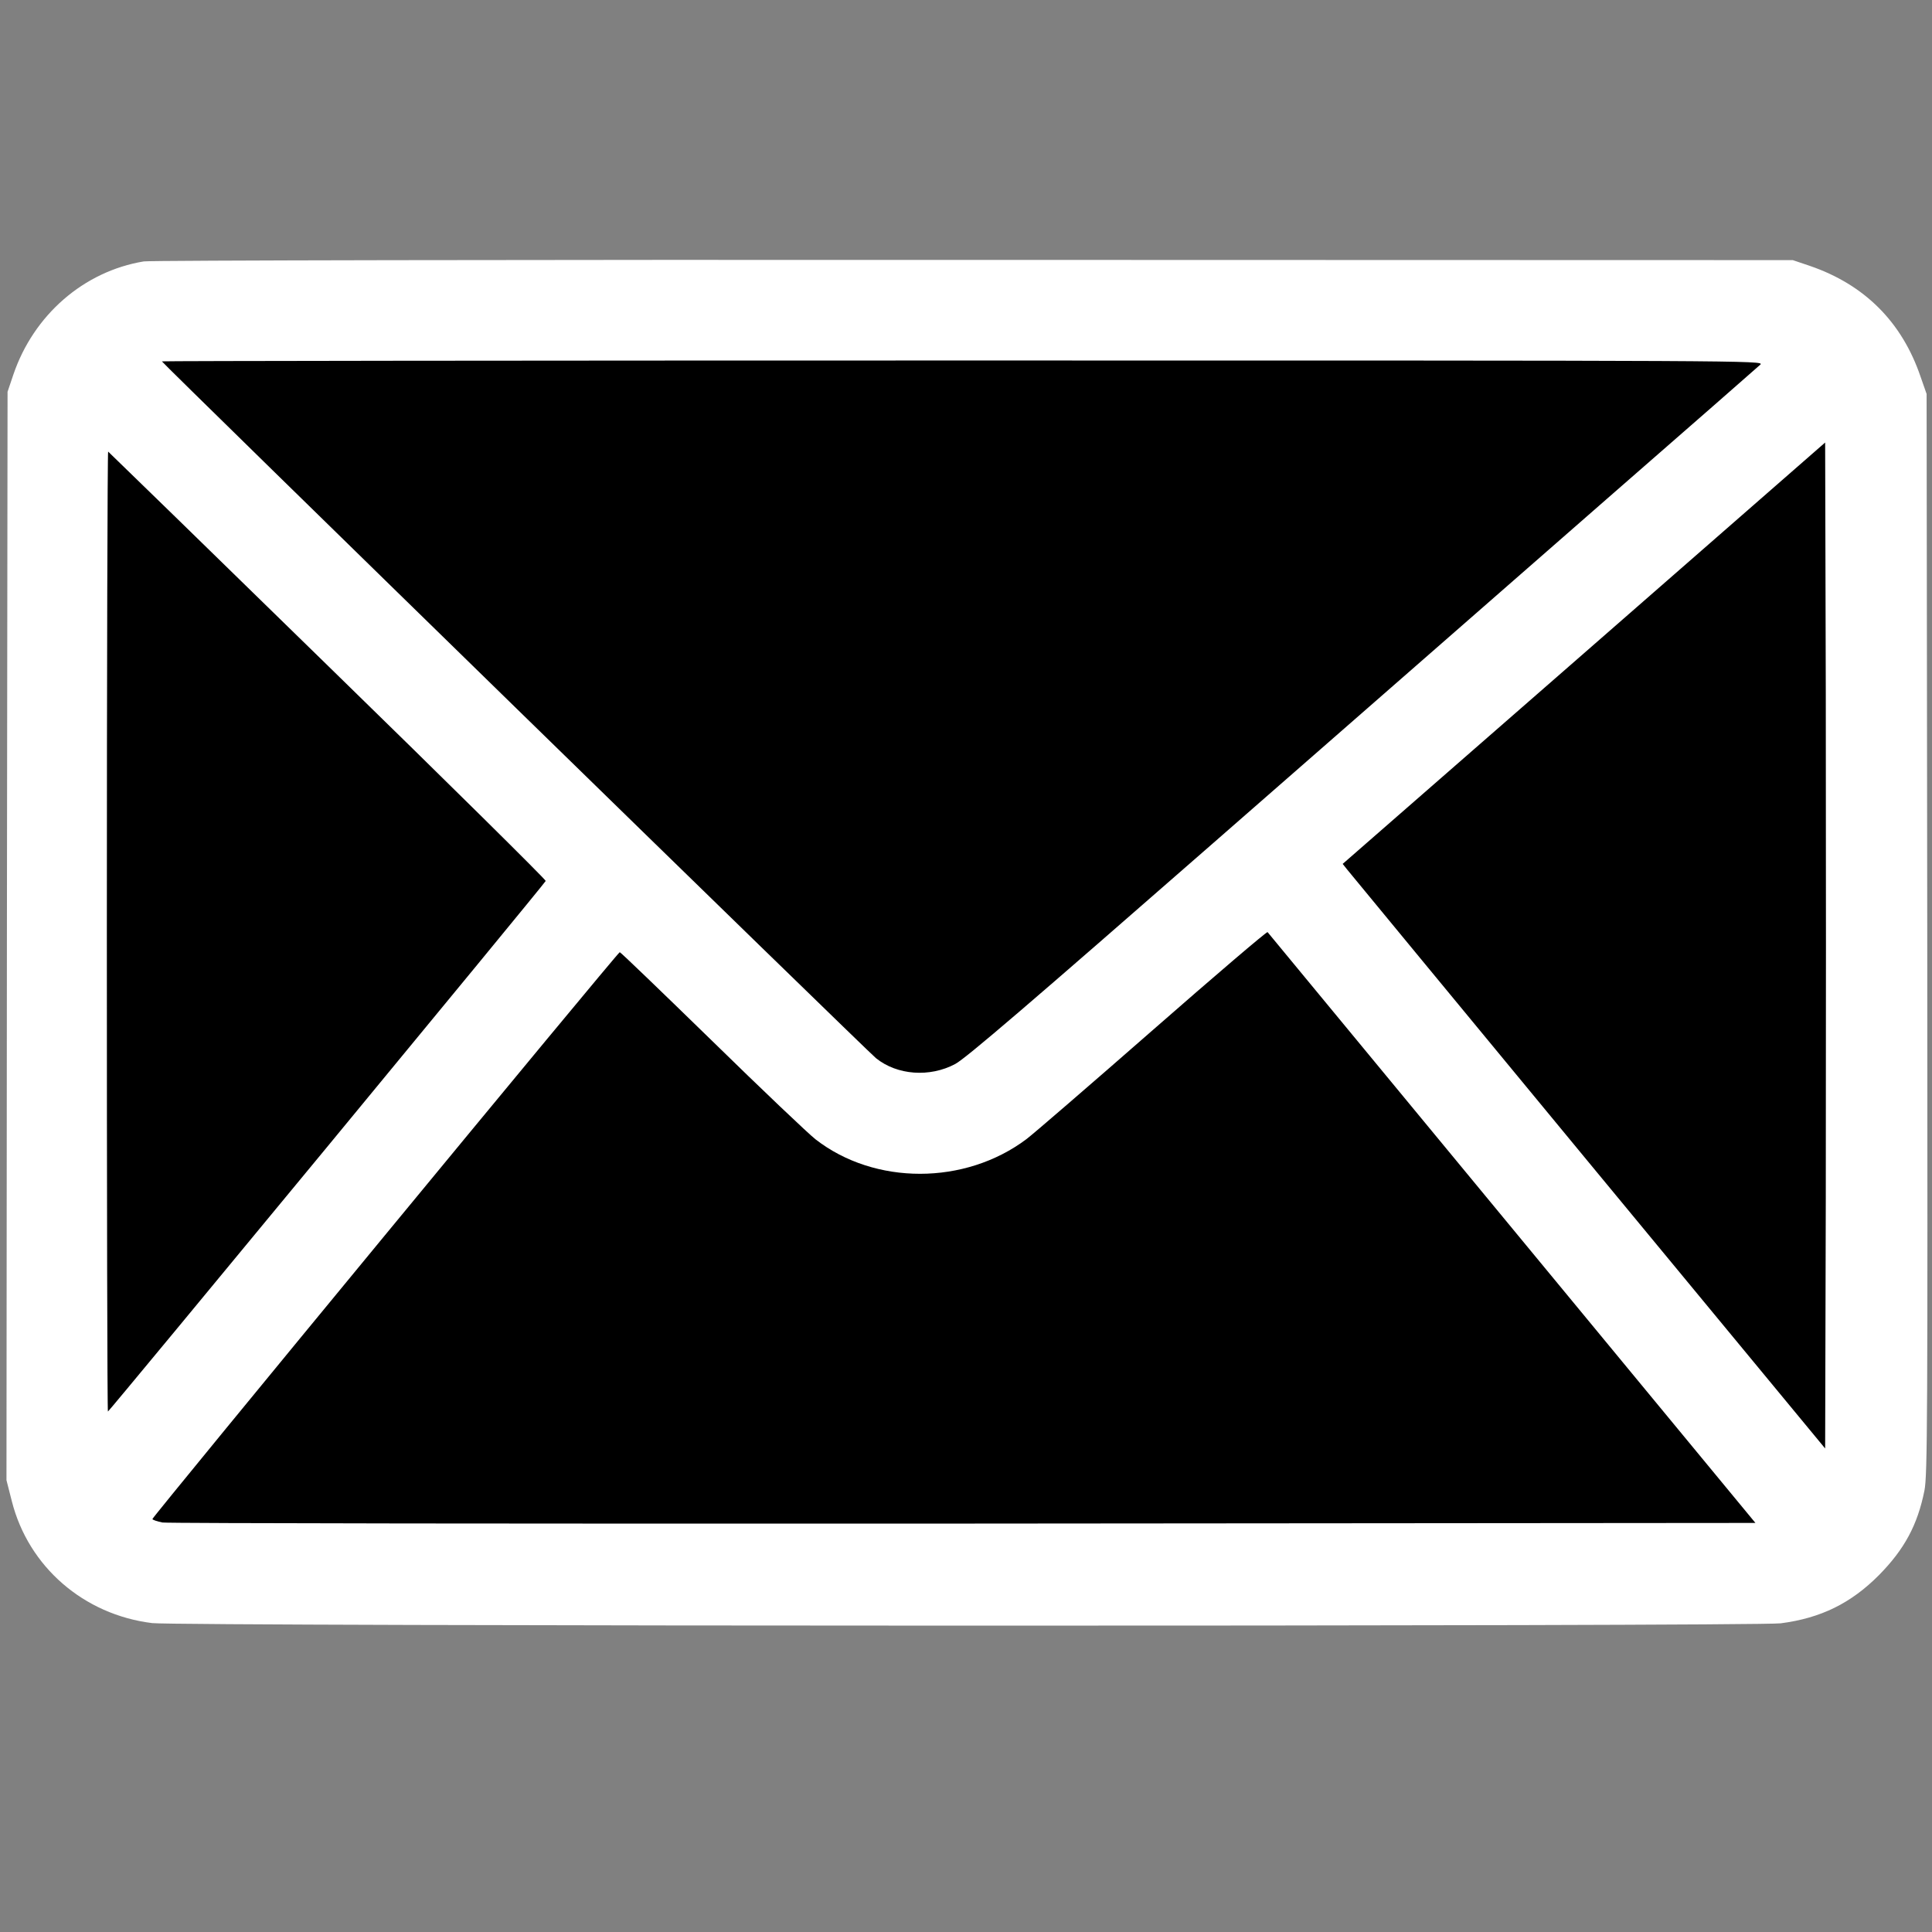
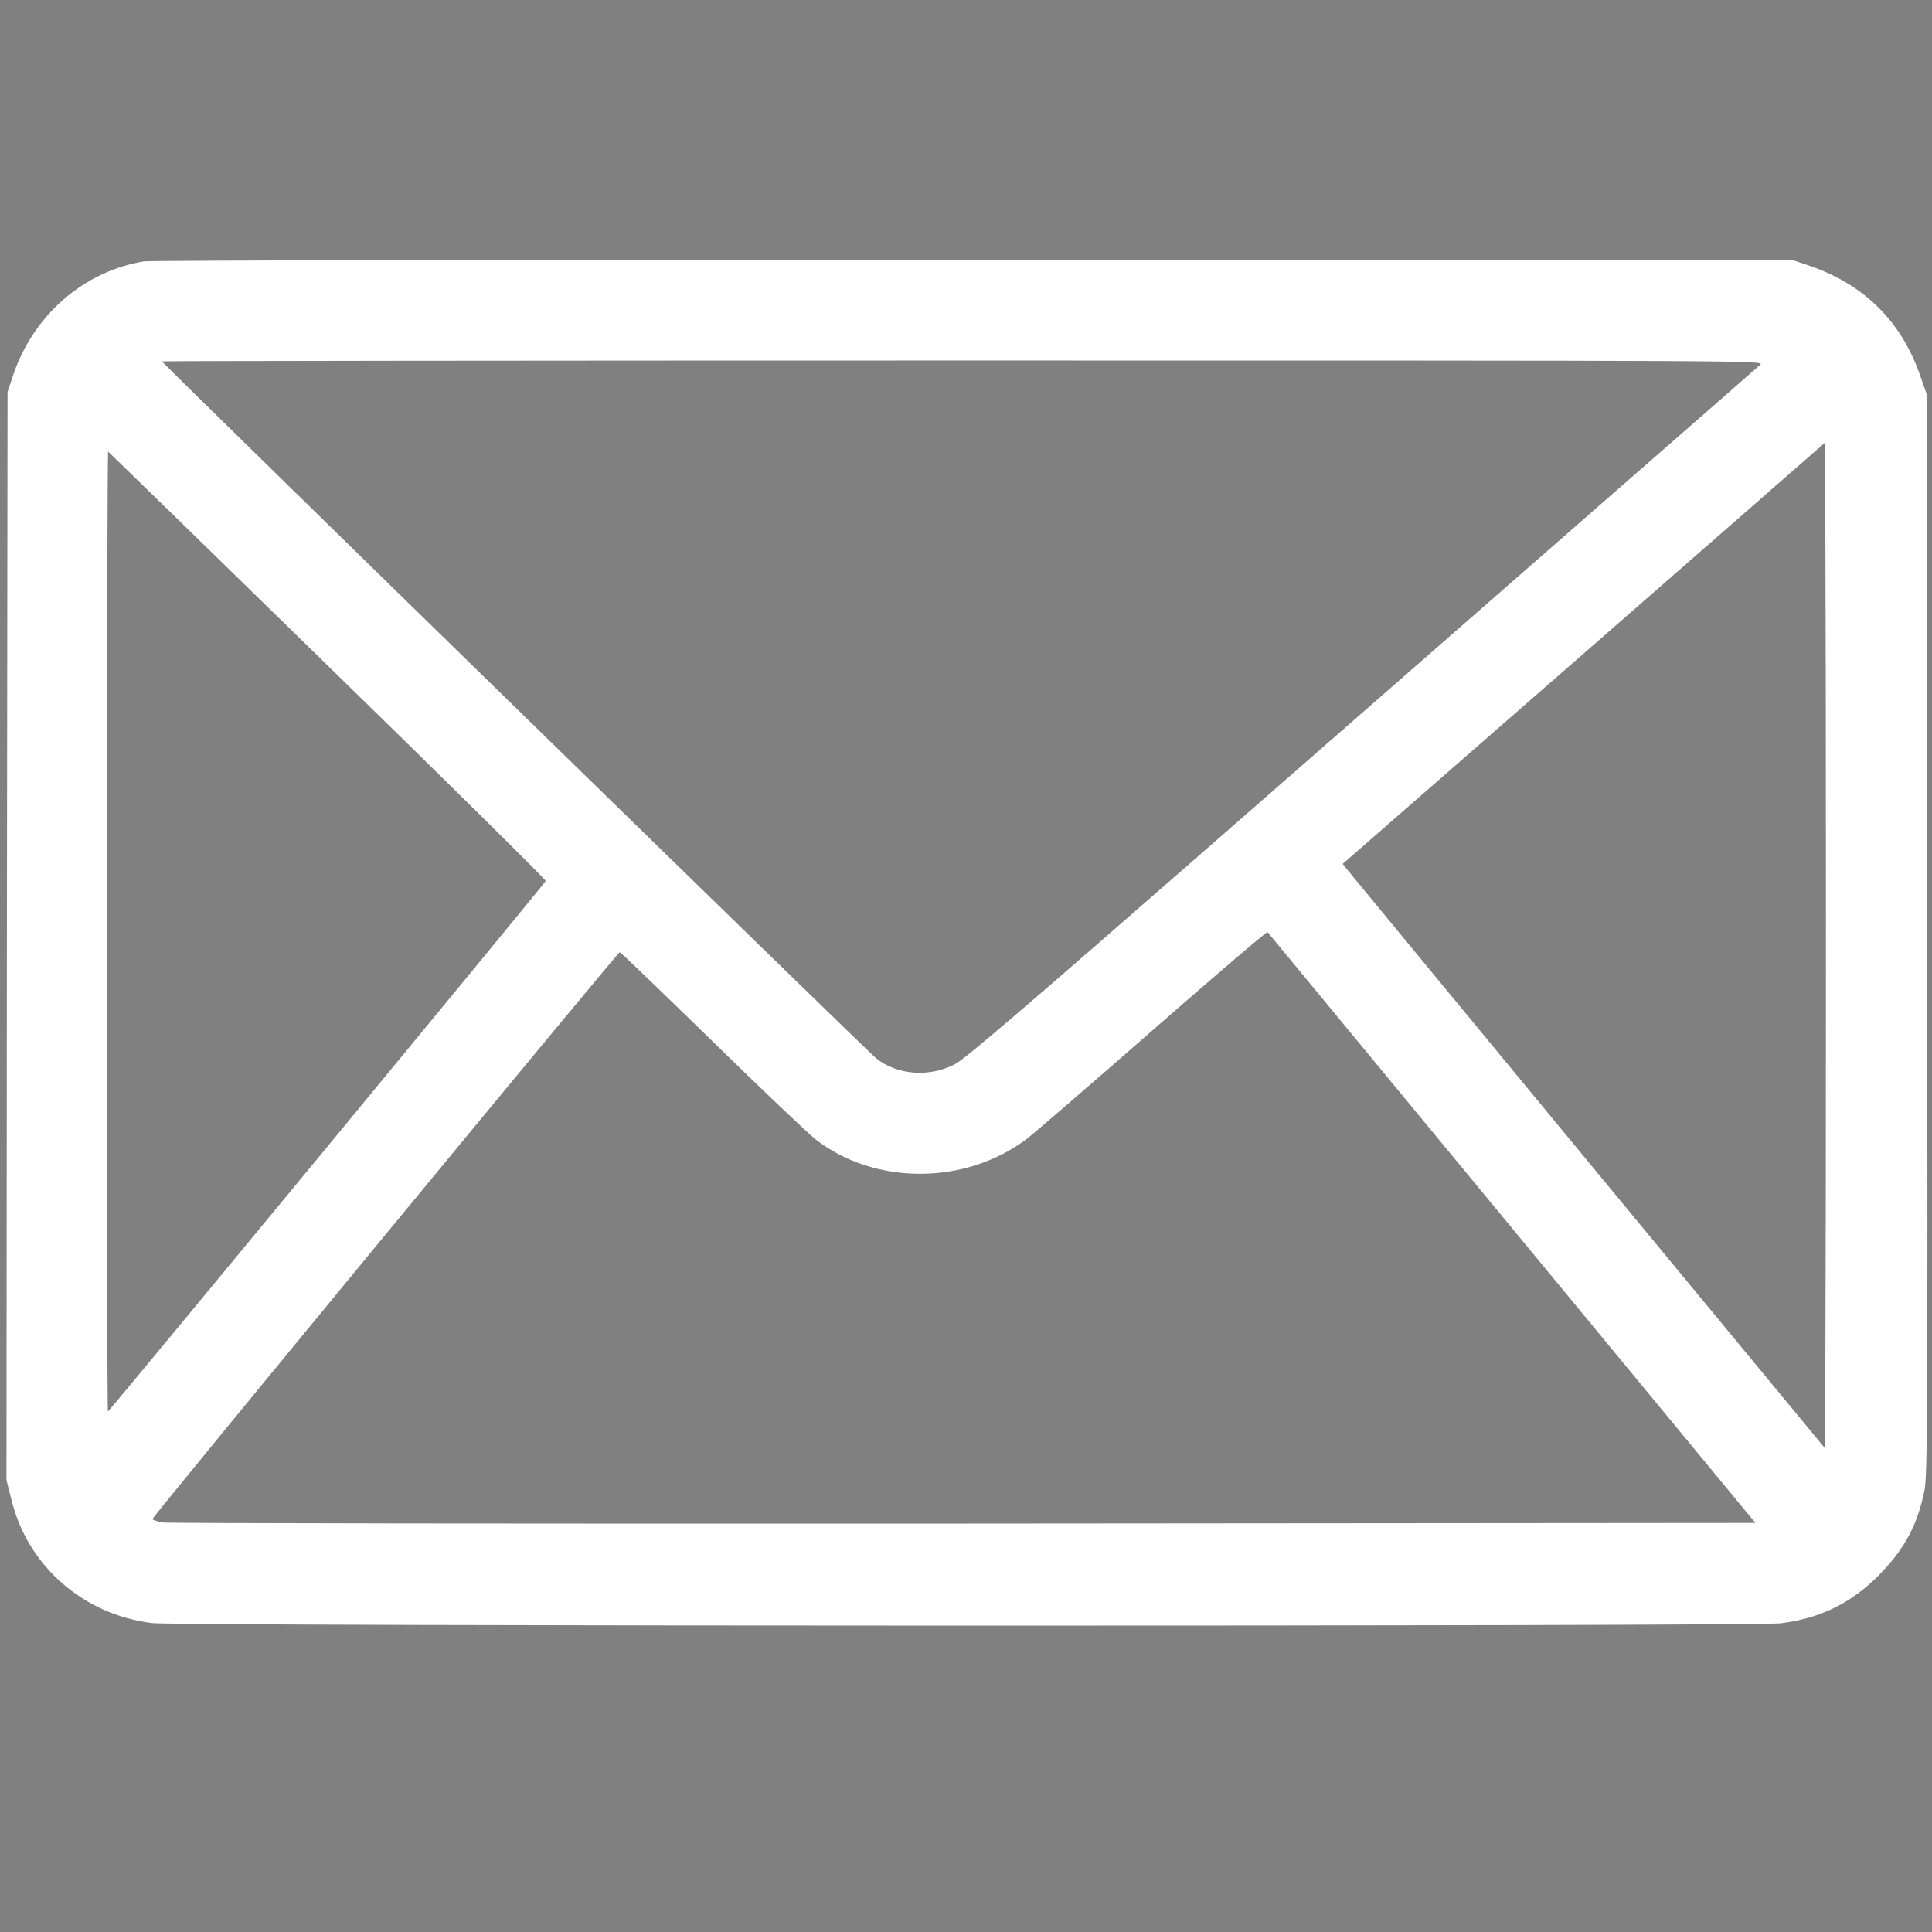
<svg xmlns="http://www.w3.org/2000/svg" viewBox="0 0 895 895">
  <rect x="0" y="0" width="895" height="895" fill="#808080" stroke="none" />
-   <rect x="30" y="160" width="850" height="550" />
  <g transform="translate(-2,1400) scale(0.1,-0.1)" fill="#fff">
    <path d="M686 12789 c-278 -46 -510 -248 -604 -524 l-27 -80 -3 -2521 -2 -2521 25 -98 c77 -303 333 -525 650 -564 123 -15 7424 -16 7544 -1 186 24 326 93 456 224 118 120 178 232 210 391 14 72 15 322 13 2580 l-3 2500 -28 80 c-86 253 -259 426 -512 513 l-80 27 -3795 1 c-2087 1 -3817 -2 -3844 -7z m7489 -478 c-11 -10 -330 -290 -710 -621 -379 -332 -1200 -1049 -1823 -1594 -844 -738 -1149 -1000 -1197 -1025 -118 -63 -269 -52 -367 27 -37 29 -3308 3221 -3308 3228 0 2 1671 4 3712 4 3648 0 3712 0 3693 -19z m303 -3856 l-3 -1165 -1099 1330 c-604 732 -1107 1341 -1117 1354 l-19 24 1118 976 1117 976 3 -1165 c1 -641 1 -1689 0 -2330z m-6939 2461 c557 -543 1011 -992 1009 -997 -4 -12 -2022 -2457 -2028 -2458 -3 -1 -5 1000 -5 2224 0 1224 3 2224 6 2223 3 -2 461 -448 1018 -992z m5486 -2606 l1127 -1365 -3667 -3 c-2017 -1 -3688 1 -3712 5 -25 5 -46 12 -47 16 -1 9 2155 2625 2165 2626 3 1 195 -184 428 -411 232 -227 448 -432 479 -456 274 -213 692 -213 977 1 33 25 296 252 585 505 289 253 528 457 532 454 3 -4 513 -621 1133 -1372z" />
  </g>
</svg>